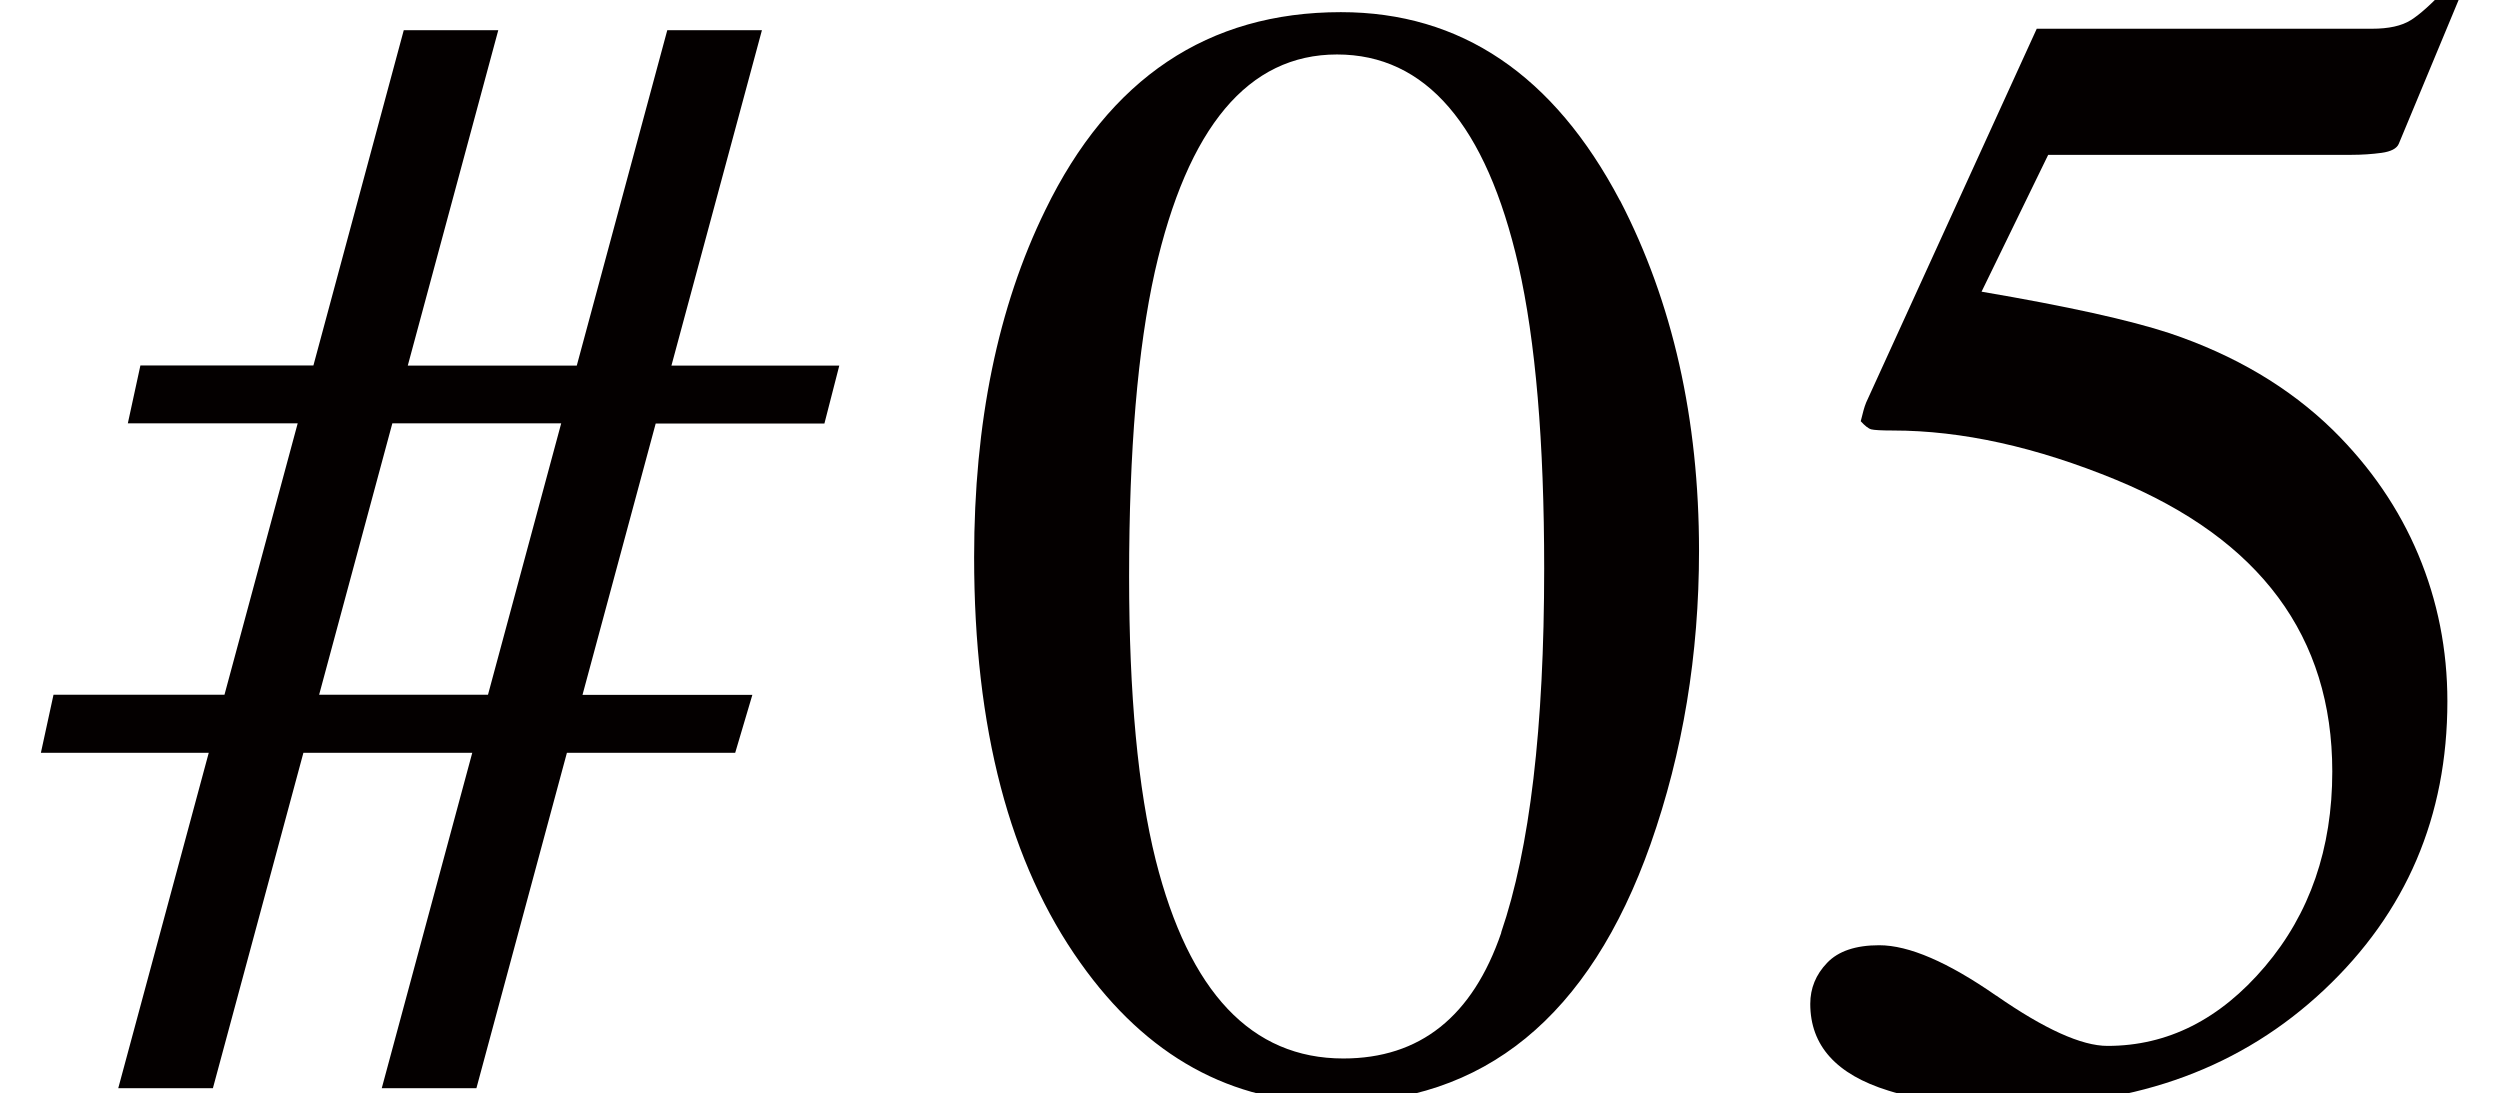
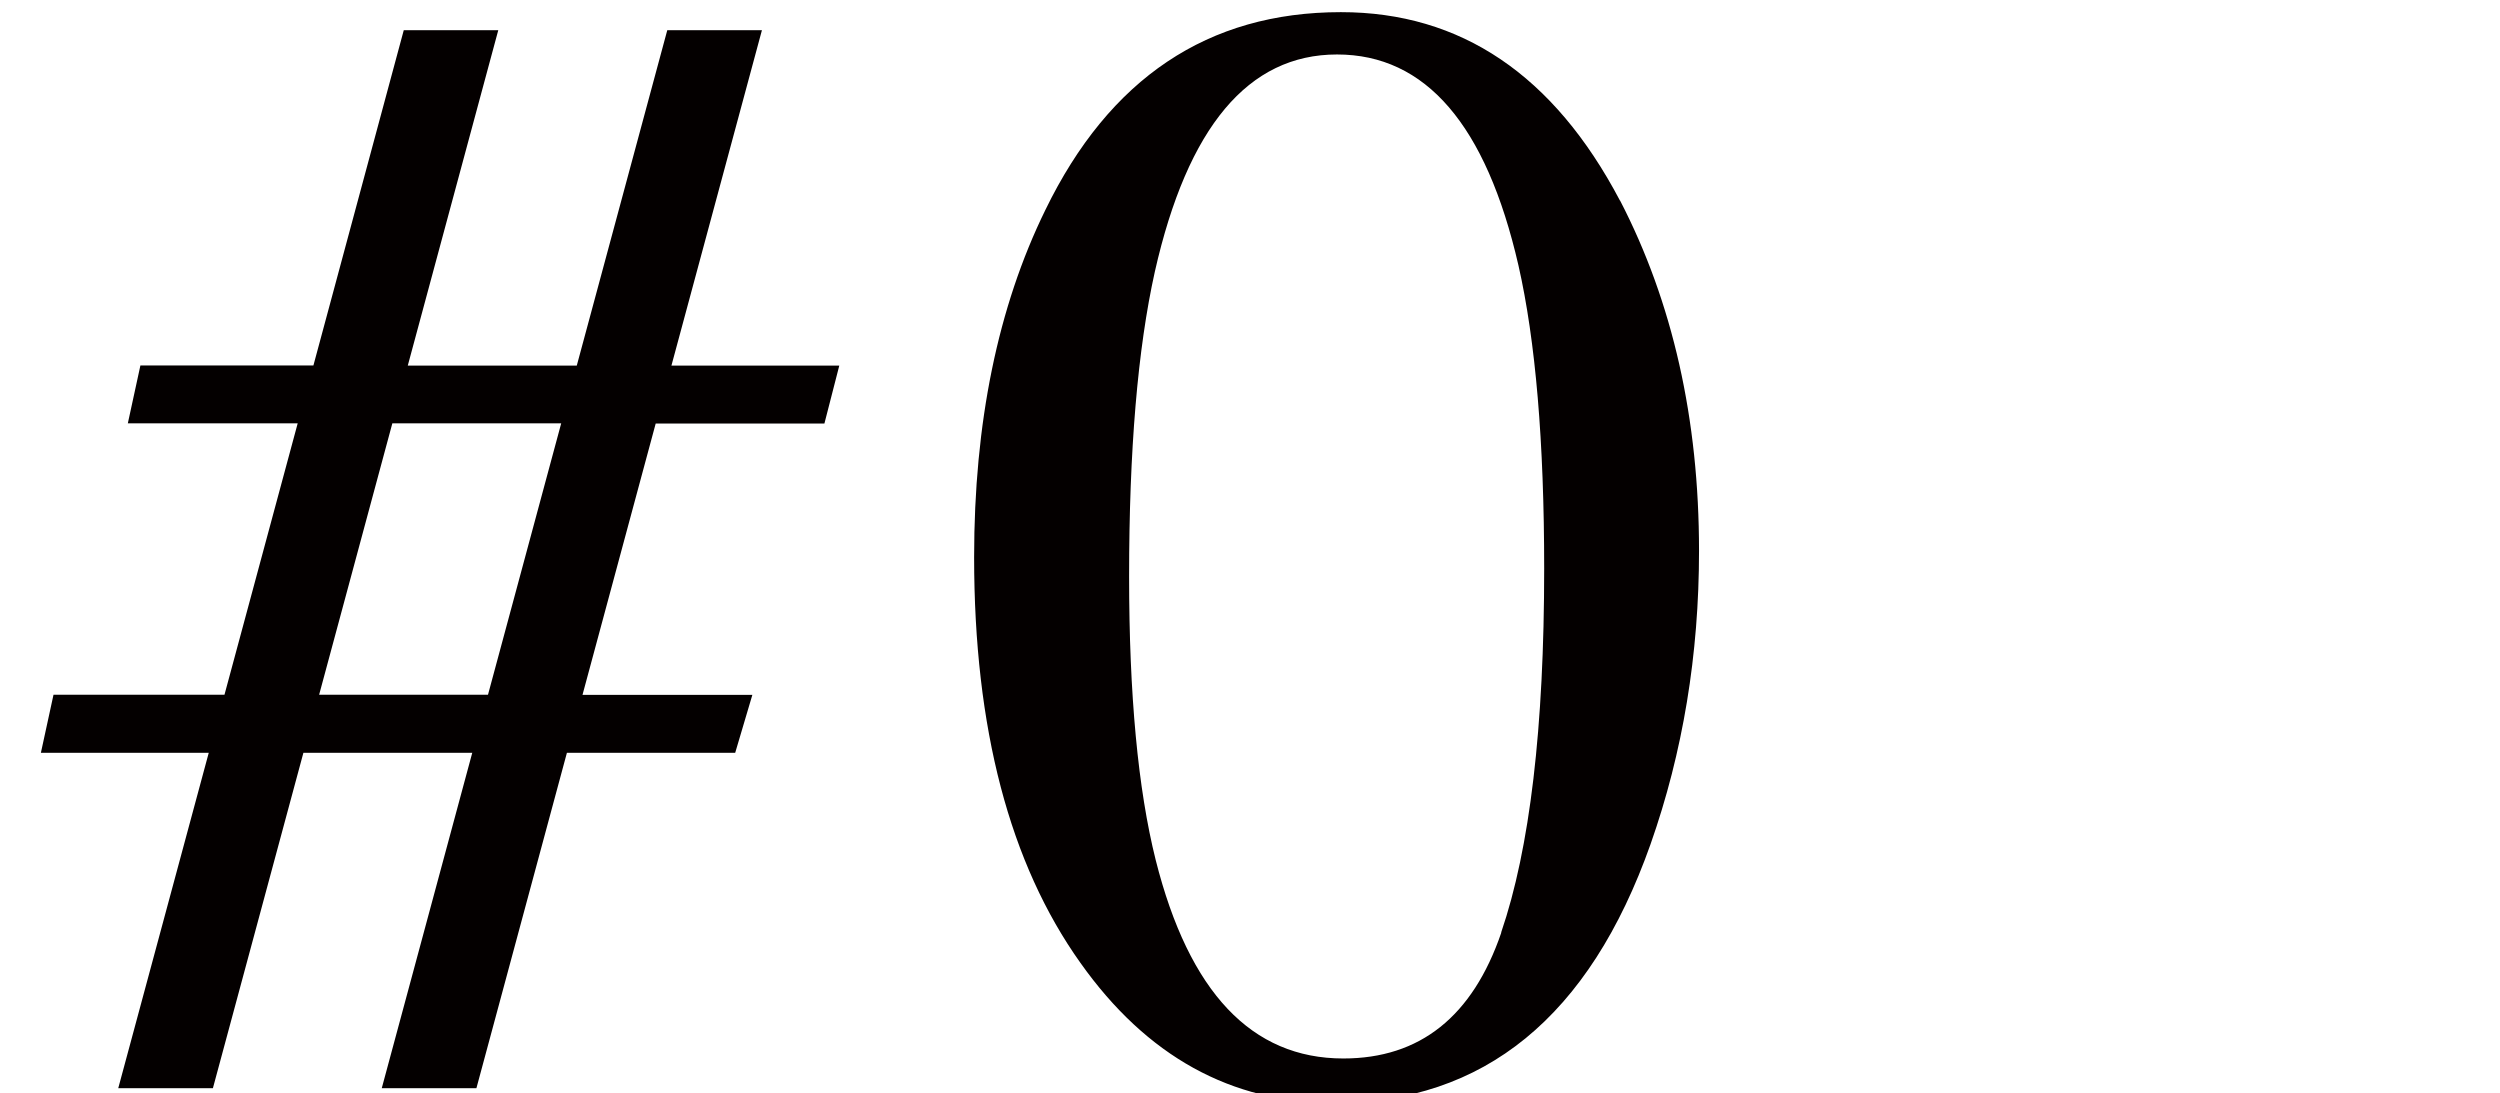
<svg xmlns="http://www.w3.org/2000/svg" id="_レイヤー_1" data-name="レイヤー 1" viewBox="0 0 174.85 76.45">
  <defs>
    <style>
      .cls-1 {
        fill: #040000;
        stroke-width: 0px;
      }
    </style>
  </defs>
  <path class="cls-1" d="M3.74,48.59h11.96l5.12-18.98h-11.88l.88-4.05h12.1L28.24,2.11h6.61l-6.33,23.46h11.82l6.33-23.46h6.62l-6.33,23.46h11.74l-1.04,4.05h-11.8l-5.12,18.98h11.88l-1.2,4.05h-11.77l-6.33,23.46h-6.62l6.33-23.46h-11.81l-6.33,23.46h-6.62l6.33-23.46H2.86l.88-4.05ZM34.13,48.59l5.12-18.98h-11.81l-5.12,18.98h11.82Z" />
  <path class="cls-1" d="M113.31,14.03c3.68,7.11,5.52,15.28,5.52,24.5,0,7.25-1.13,14.09-3.39,20.51-4.27,12.07-11.65,18.1-22.15,18.1-7.18,0-13.09-3.26-17.72-9.79-4.96-6.96-7.44-16.42-7.44-28.38,0-9.41,1.66-17.5,4.98-24.28,4.48-9.22,11.38-13.84,20.67-13.84,8.39,0,14.89,4.39,19.52,13.18ZM104.99,65.22c2.01-5.87,3.01-14.35,3.01-25.46,0-8.85-.6-15.92-1.8-21.2-2.26-9.84-6.49-14.75-12.69-14.75s-10.45,5.06-12.74,15.19c-1.2,5.39-1.8,12.5-1.8,21.31,0,8.27.62,14.88,1.86,19.84,2.33,9.25,6.71,13.88,13.12,13.88,5.36,0,9.04-2.93,11.05-8.8Z" />
-   <path class="cls-1" d="M139.6,69.62c3.38,2.35,5.98,3.53,7.8,3.53,4.2,0,7.87-1.85,11.01-5.55,3.14-3.7,4.71-8.25,4.71-13.64,0-9.44-5.04-16.24-15.12-20.4-5.59-2.3-10.79-3.45-15.61-3.45-.8,0-1.31-.03-1.51-.08s-.45-.25-.74-.57c.07-.29.14-.54.19-.74.05-.2.12-.39.19-.57l11.93-26.14h23.45c1.17,0,2.07-.2,2.71-.6.64-.4,1.47-1.15,2.49-2.24l.88.77-4.21,10.12c-.14.33-.55.54-1.2.63-.66.09-1.37.14-2.13.14h-21.19l-4.66,9.57c5.99,1.02,10.37,1.99,13.14,2.9,4.56,1.53,8.38,3.79,11.44,6.78,2.63,2.59,4.62,5.5,5.97,8.72s2.03,6.64,2.03,10.25c0,8.06-2.88,14.78-8.62,20.18s-13.02,8.09-21.82,8.09c-3.58,0-6.46-.35-8.65-1.04-3.65-1.13-5.47-3.15-5.47-6.07,0-1.09.39-2.05,1.18-2.87.78-.82,2-1.23,3.64-1.23,2.08,0,4.81,1.18,8.19,3.53Z" />
</svg>